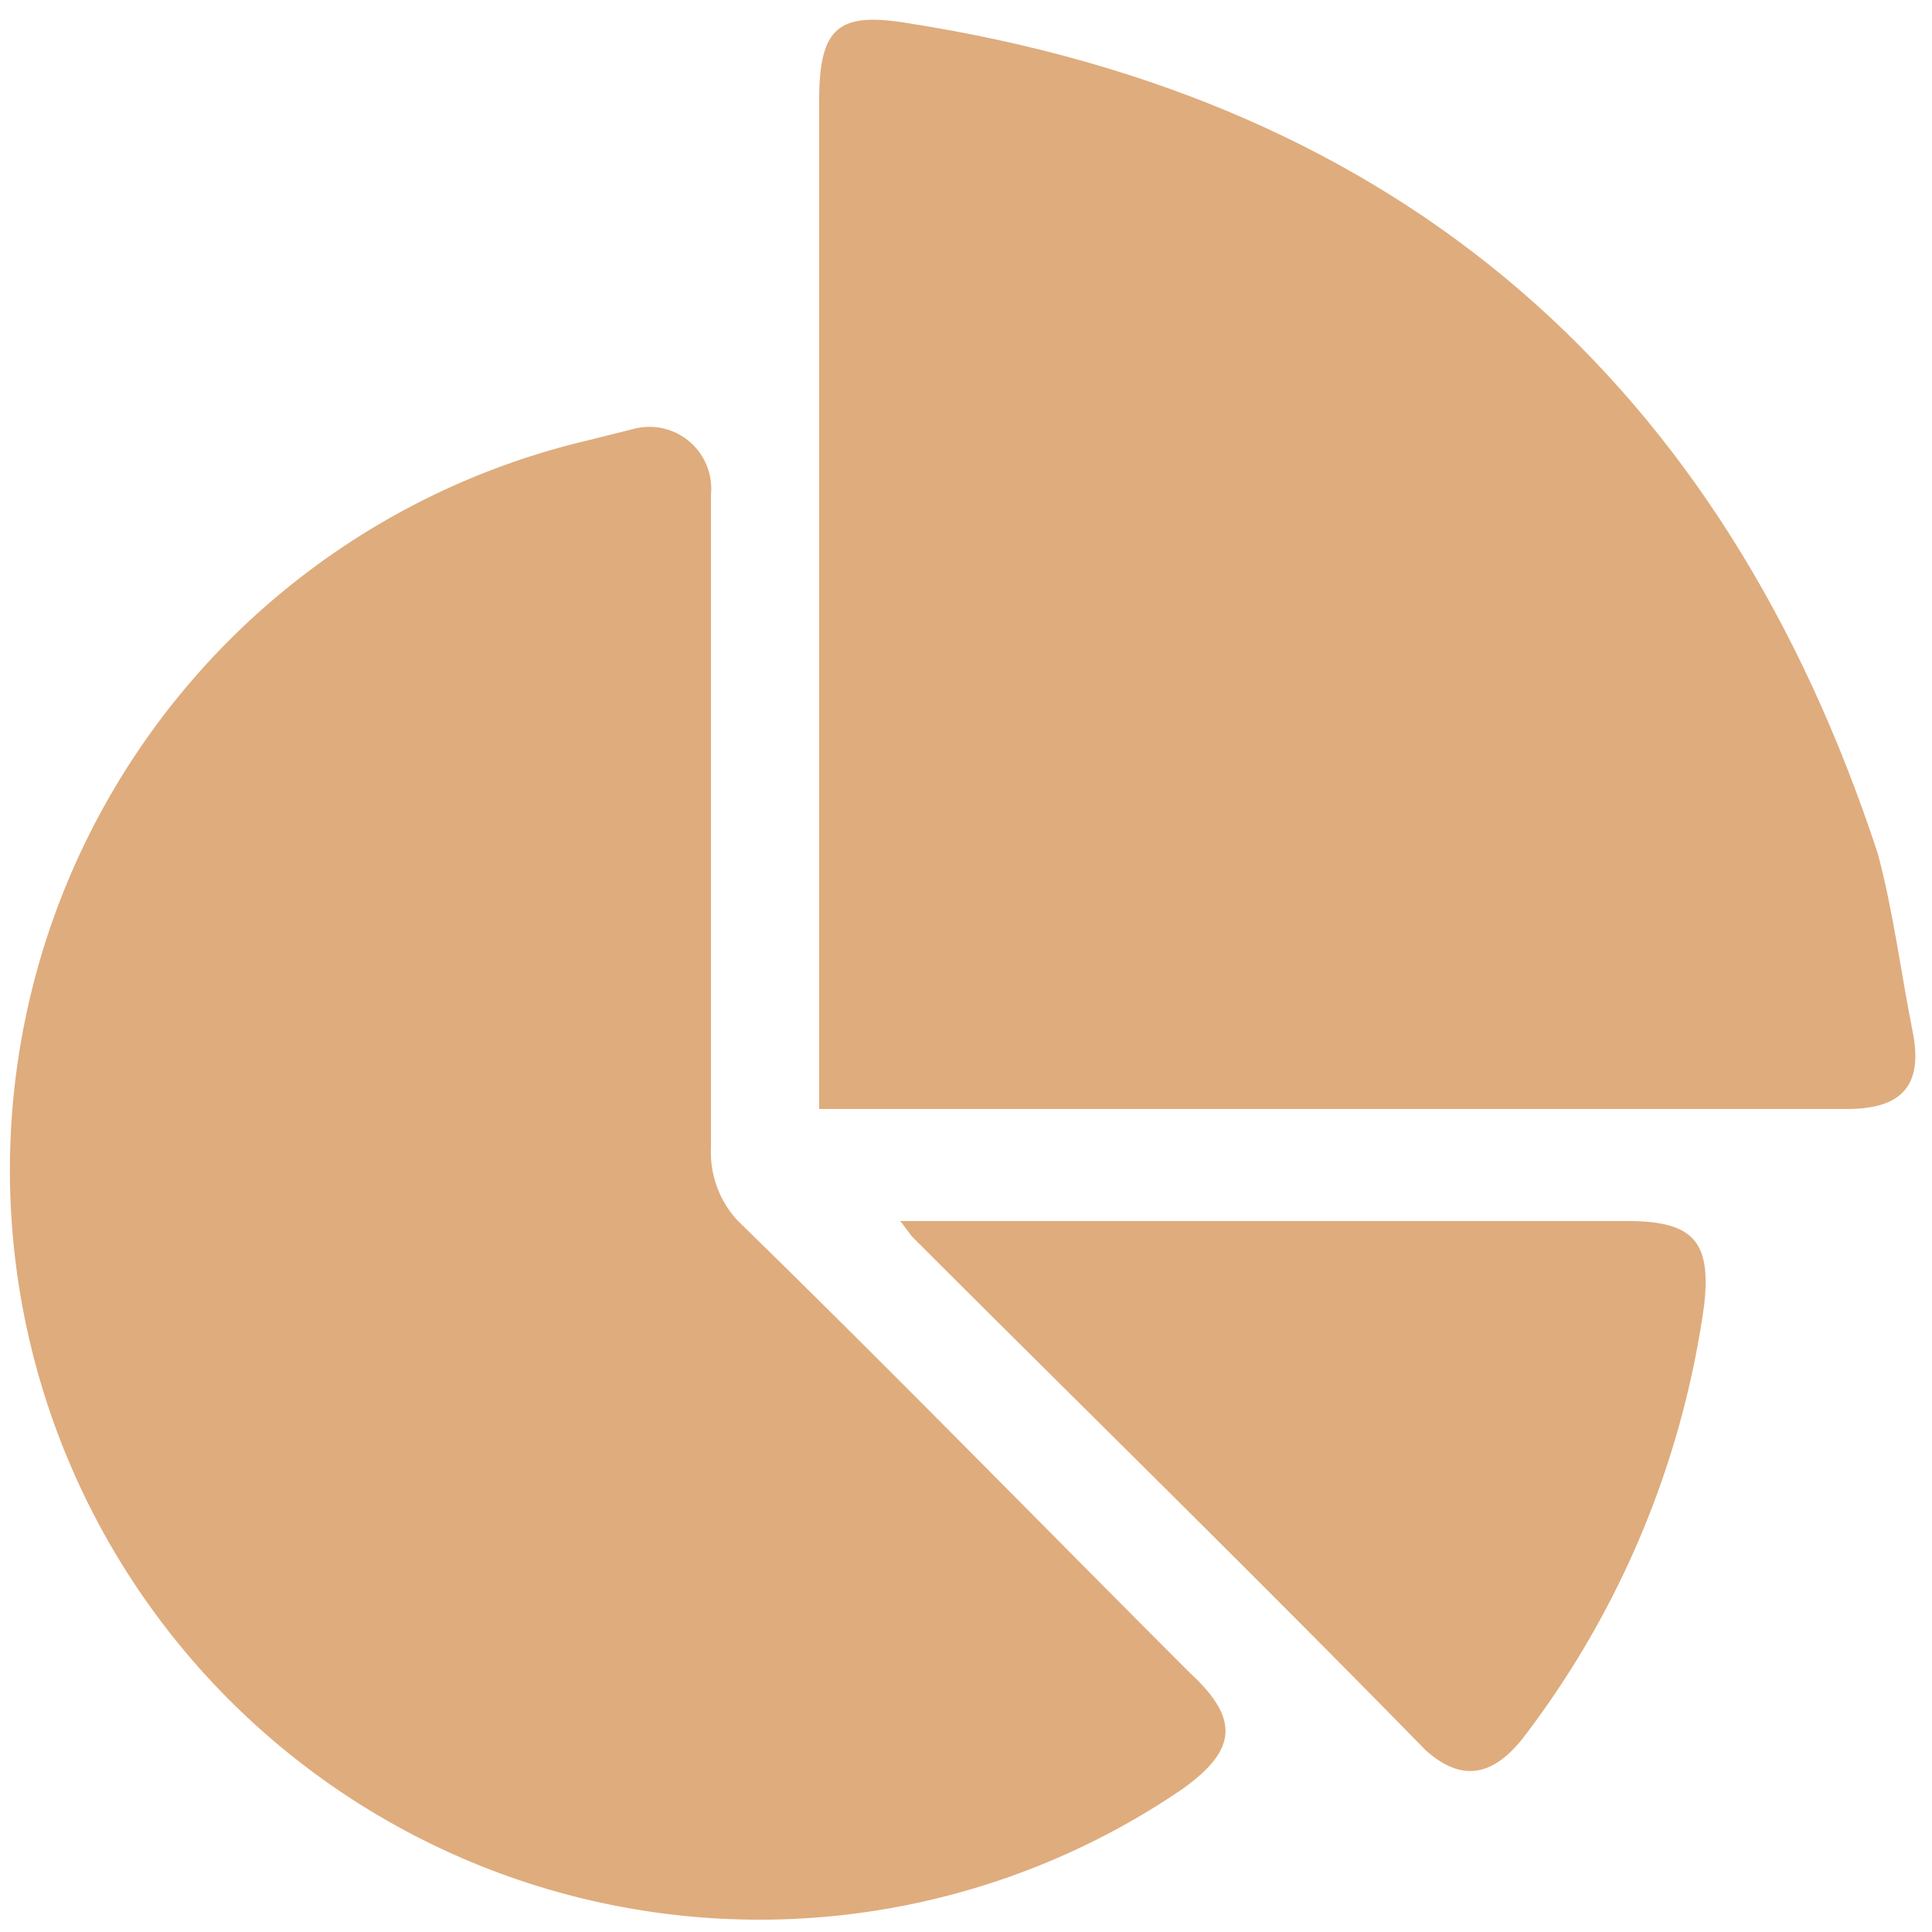
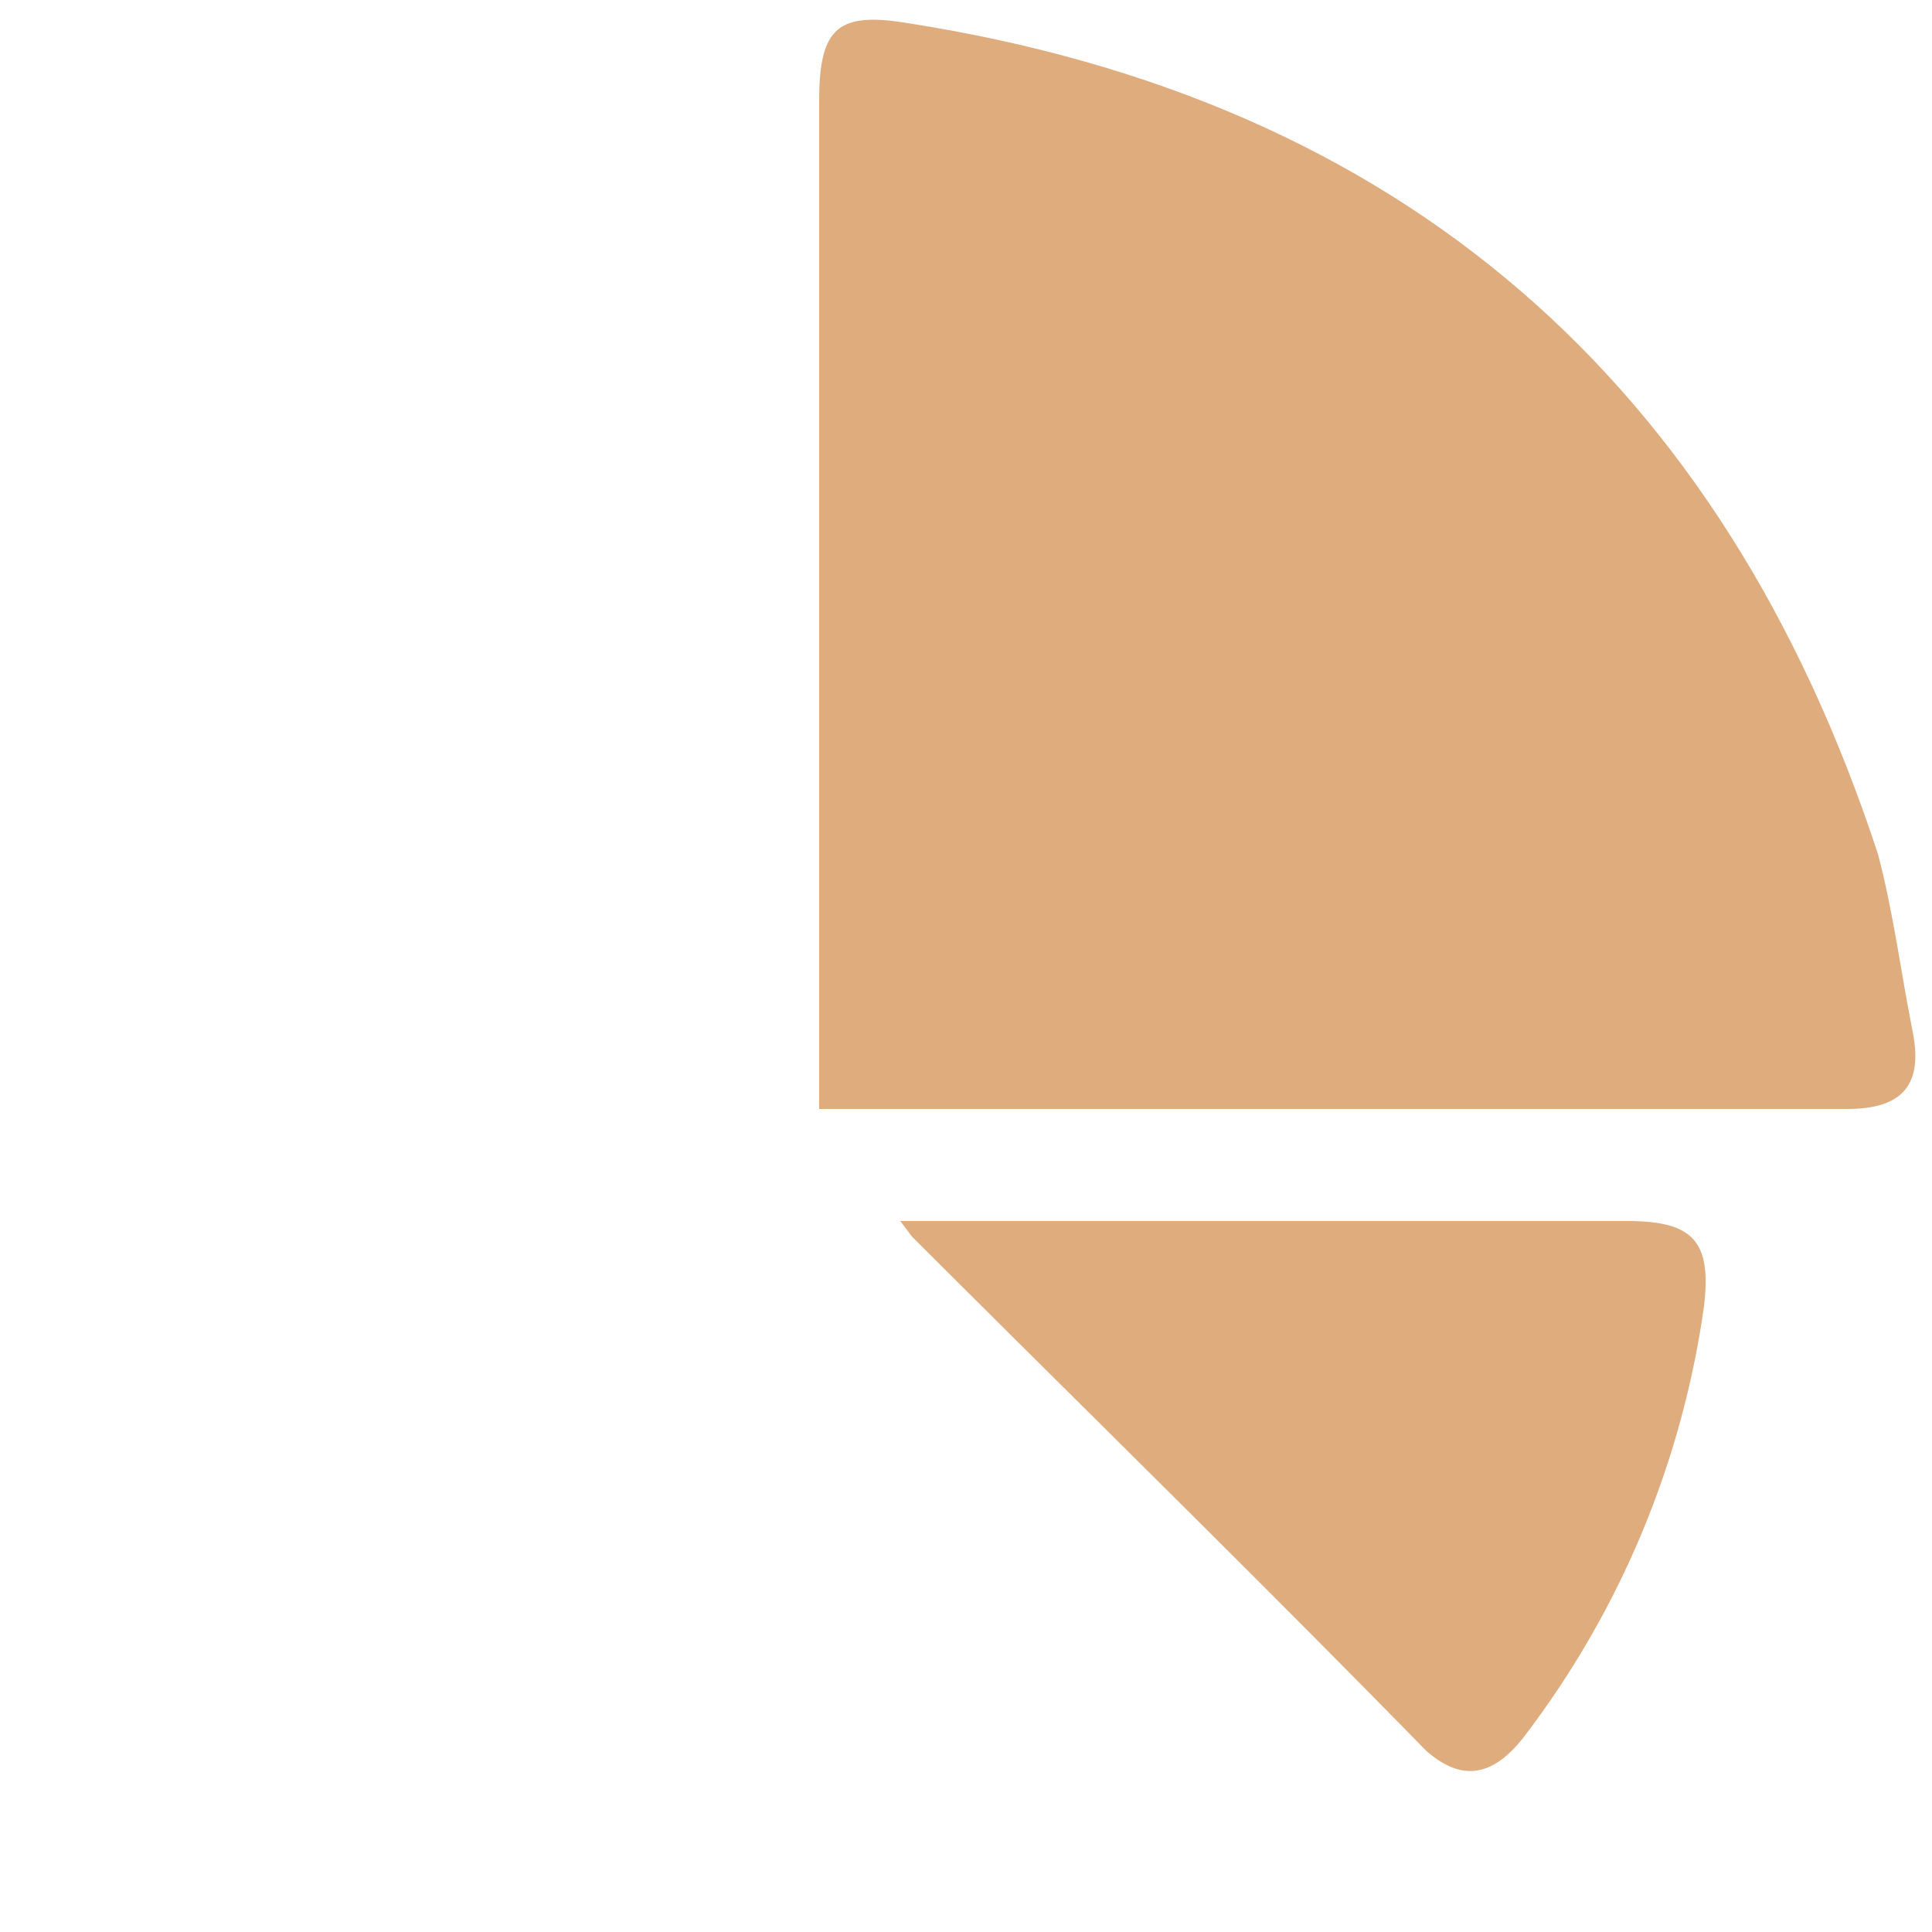
<svg xmlns="http://www.w3.org/2000/svg" viewBox="0 0 50 50">
-   <path d="M18.4,21.4v8.3a2.6,2.6,0,0,0,.7,1.9c3.9,3.8,7.8,7.8,11.7,11.7,1.3,1.2,1.2,2-.2,3A19.4,19.4,0,1,1,15.2,11.4l1.2-.3a1.6,1.6,0,0,1,2,1.7Z" style="fill:#dfac7d" />
  <path d="M21.2,28.7V2.6c0-1.9.5-2.3,2.3-2,12.8,2,21.1,9.3,25.1,21.5.4,1.5.6,3.1.9,4.6s-.4,2-1.7,2H21.2Z" style="fill:#dfac7d" />
  <path d="M23.3,31.6H42.1c1.7,0,2.2.5,2,2.2A23.8,23.8,0,0,1,39.4,45c-.8,1-1.6,1.1-2.5.3C32.5,40.8,28,36.4,23.6,32Z" style="fill:#dfac7d" />
</svg>